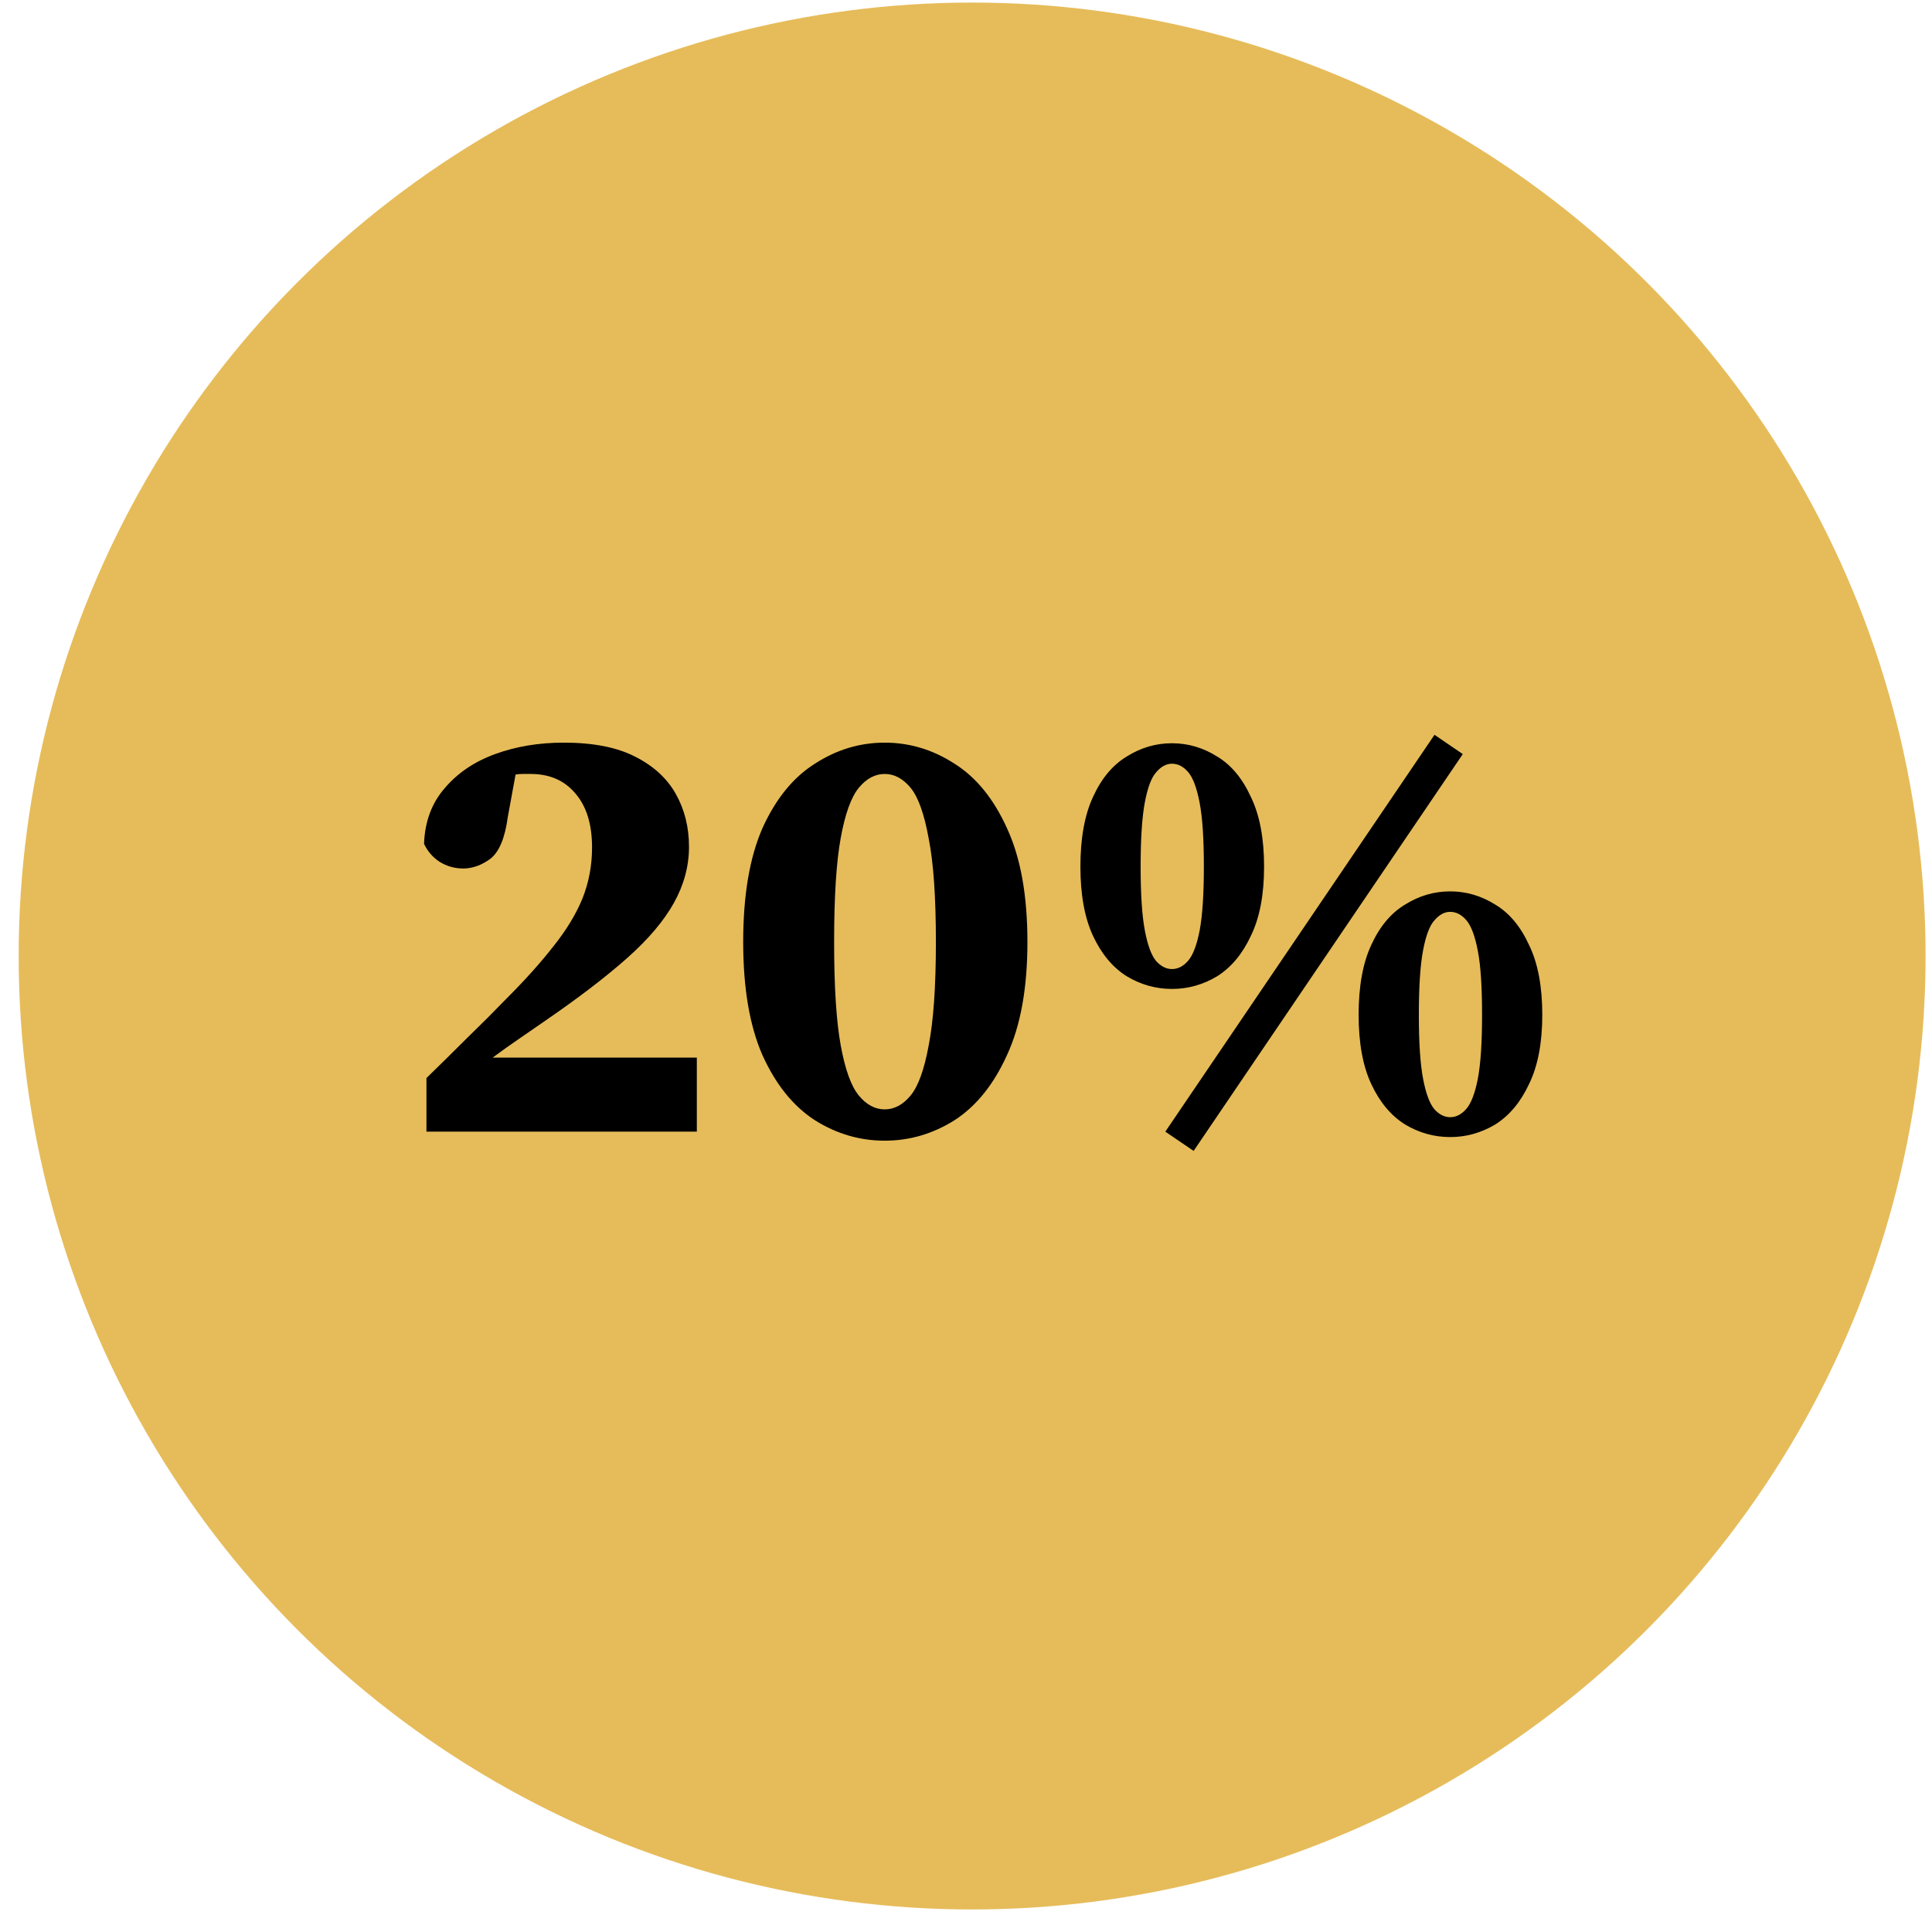
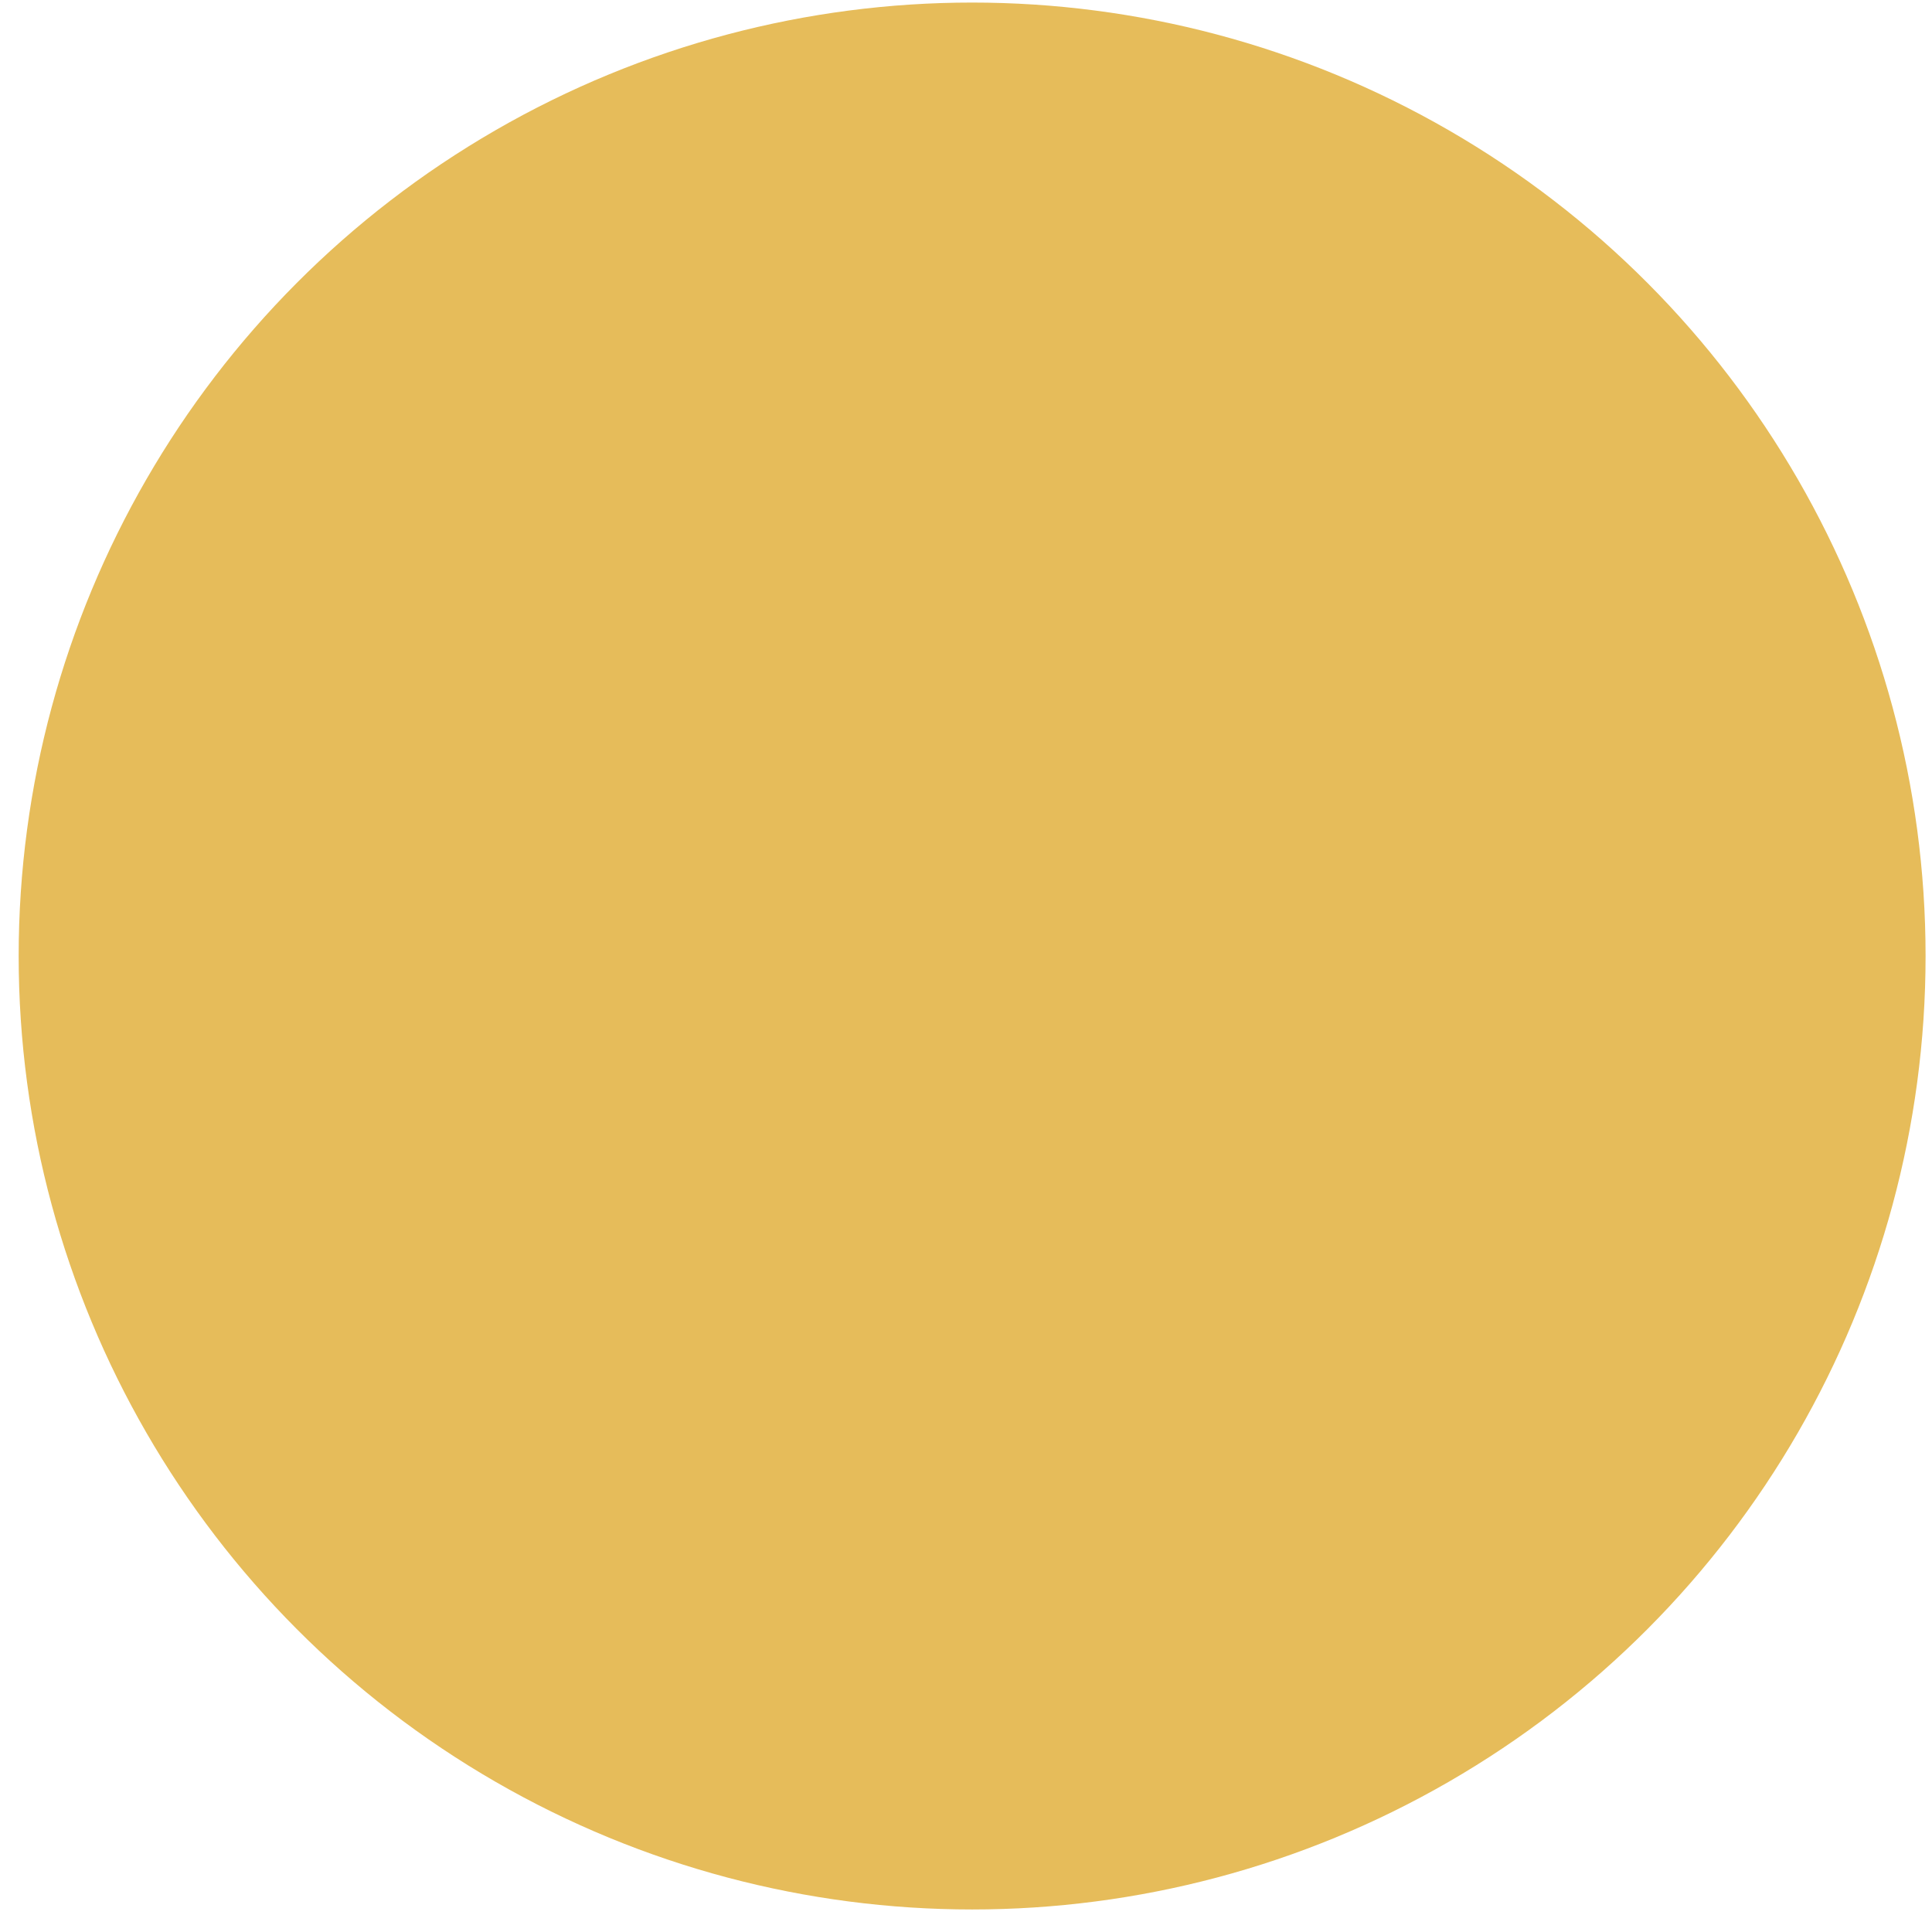
<svg xmlns="http://www.w3.org/2000/svg" width="77" height="77" viewBox="0 0 77 77" fill="none">
  <circle cx="38.744" cy="38.102" r="38" fill="#E6BC5A" />
-   <path d="M16.996 45.102V42.966C17.556 42.422 18.1 41.886 18.628 41.358C19.172 40.83 19.684 40.318 20.164 39.822C20.932 39.054 21.564 38.35 22.06 37.71C22.572 37.07 22.956 36.438 23.212 35.814C23.468 35.174 23.596 34.494 23.596 33.774C23.596 32.846 23.372 32.126 22.924 31.614C22.492 31.102 21.9 30.846 21.148 30.846C21.052 30.846 20.948 30.846 20.836 30.846C20.74 30.846 20.644 30.854 20.548 30.87L20.236 32.574C20.124 33.406 19.892 33.958 19.54 34.23C19.188 34.486 18.828 34.614 18.46 34.614C18.124 34.614 17.812 34.526 17.524 34.35C17.252 34.174 17.044 33.934 16.9 33.63C16.932 32.75 17.204 32.014 17.716 31.422C18.228 30.814 18.9 30.358 19.732 30.054C20.564 29.75 21.476 29.598 22.468 29.598C23.636 29.598 24.58 29.782 25.3 30.15C26.036 30.518 26.58 31.014 26.932 31.638C27.284 32.262 27.46 32.966 27.46 33.75C27.46 34.518 27.26 35.262 26.86 35.982C26.46 36.702 25.836 37.438 24.988 38.19C24.14 38.942 23.052 39.774 21.724 40.686C21.404 40.91 21.068 41.142 20.716 41.382C20.364 41.622 20.004 41.878 19.636 42.15H27.772V45.102H16.996ZM33.244 37.542C33.244 39.334 33.332 40.71 33.508 41.67C33.684 42.63 33.924 43.294 34.228 43.662C34.532 44.03 34.876 44.214 35.26 44.214C35.644 44.214 35.988 44.03 36.292 43.662C36.596 43.294 36.836 42.63 37.012 41.67C37.204 40.694 37.3 39.318 37.3 37.542C37.3 35.75 37.204 34.374 37.012 33.414C36.836 32.438 36.596 31.766 36.292 31.398C35.988 31.03 35.644 30.846 35.26 30.846C34.876 30.846 34.532 31.03 34.228 31.398C33.924 31.766 33.684 32.43 33.508 33.39C33.332 34.35 33.244 35.734 33.244 37.542ZM35.26 29.598C36.252 29.598 37.18 29.878 38.044 30.438C38.908 30.982 39.604 31.838 40.132 33.006C40.676 34.174 40.948 35.686 40.948 37.542C40.948 39.382 40.676 40.886 40.132 42.054C39.604 43.222 38.908 44.086 38.044 44.646C37.18 45.19 36.252 45.462 35.26 45.462C34.268 45.462 33.34 45.19 32.476 44.646C31.612 44.086 30.916 43.222 30.388 42.054C29.876 40.886 29.62 39.382 29.62 37.542C29.62 35.686 29.876 34.174 30.388 33.006C30.916 31.838 31.612 30.982 32.476 30.438C33.34 29.878 34.268 29.598 35.26 29.598ZM47.572 45.87L46.444 45.102L57.172 29.286L58.3 30.054L47.572 45.87ZM45.46 34.542C45.46 35.646 45.516 36.494 45.628 37.086C45.74 37.678 45.892 38.086 46.084 38.31C46.276 38.518 46.484 38.622 46.708 38.622C46.948 38.622 47.164 38.51 47.356 38.286C47.548 38.062 47.7 37.662 47.812 37.086C47.924 36.494 47.98 35.646 47.98 34.542C47.98 33.422 47.924 32.574 47.812 31.998C47.7 31.406 47.548 30.998 47.356 30.774C47.164 30.55 46.948 30.438 46.708 30.438C46.484 30.438 46.276 30.55 46.084 30.774C45.892 30.982 45.74 31.382 45.628 31.974C45.516 32.566 45.46 33.422 45.46 34.542ZM46.708 29.622C47.348 29.622 47.948 29.798 48.508 30.15C49.068 30.486 49.516 31.022 49.852 31.758C50.204 32.478 50.38 33.406 50.38 34.542C50.38 35.662 50.204 36.582 49.852 37.302C49.516 38.022 49.068 38.558 48.508 38.91C47.948 39.246 47.348 39.414 46.708 39.414C46.068 39.414 45.468 39.246 44.908 38.91C44.348 38.558 43.9 38.022 43.564 37.302C43.228 36.582 43.06 35.662 43.06 34.542C43.06 33.406 43.228 32.478 43.564 31.758C43.9 31.022 44.348 30.486 44.908 30.15C45.468 29.798 46.068 29.622 46.708 29.622ZM56.548 40.446C56.548 41.55 56.604 42.398 56.716 42.99C56.828 43.582 56.98 43.99 57.172 44.214C57.364 44.422 57.572 44.526 57.796 44.526C58.036 44.526 58.252 44.414 58.444 44.19C58.636 43.966 58.788 43.566 58.9 42.99C59.012 42.398 59.068 41.55 59.068 40.446C59.068 39.326 59.012 38.478 58.9 37.902C58.788 37.31 58.636 36.902 58.444 36.678C58.252 36.454 58.036 36.342 57.796 36.342C57.572 36.342 57.364 36.454 57.172 36.678C56.98 36.886 56.828 37.286 56.716 37.878C56.604 38.47 56.548 39.326 56.548 40.446ZM57.796 35.526C58.436 35.526 59.036 35.702 59.596 36.054C60.156 36.39 60.604 36.926 60.94 37.662C61.292 38.382 61.468 39.31 61.468 40.446C61.468 41.566 61.292 42.486 60.94 43.206C60.604 43.926 60.156 44.462 59.596 44.814C59.036 45.15 58.436 45.318 57.796 45.318C57.156 45.318 56.556 45.15 55.996 44.814C55.436 44.462 54.988 43.926 54.652 43.206C54.316 42.486 54.148 41.566 54.148 40.446C54.148 39.31 54.316 38.382 54.652 37.662C54.988 36.926 55.436 36.39 55.996 36.054C56.556 35.702 57.156 35.526 57.796 35.526Z" fill="black" />
</svg>